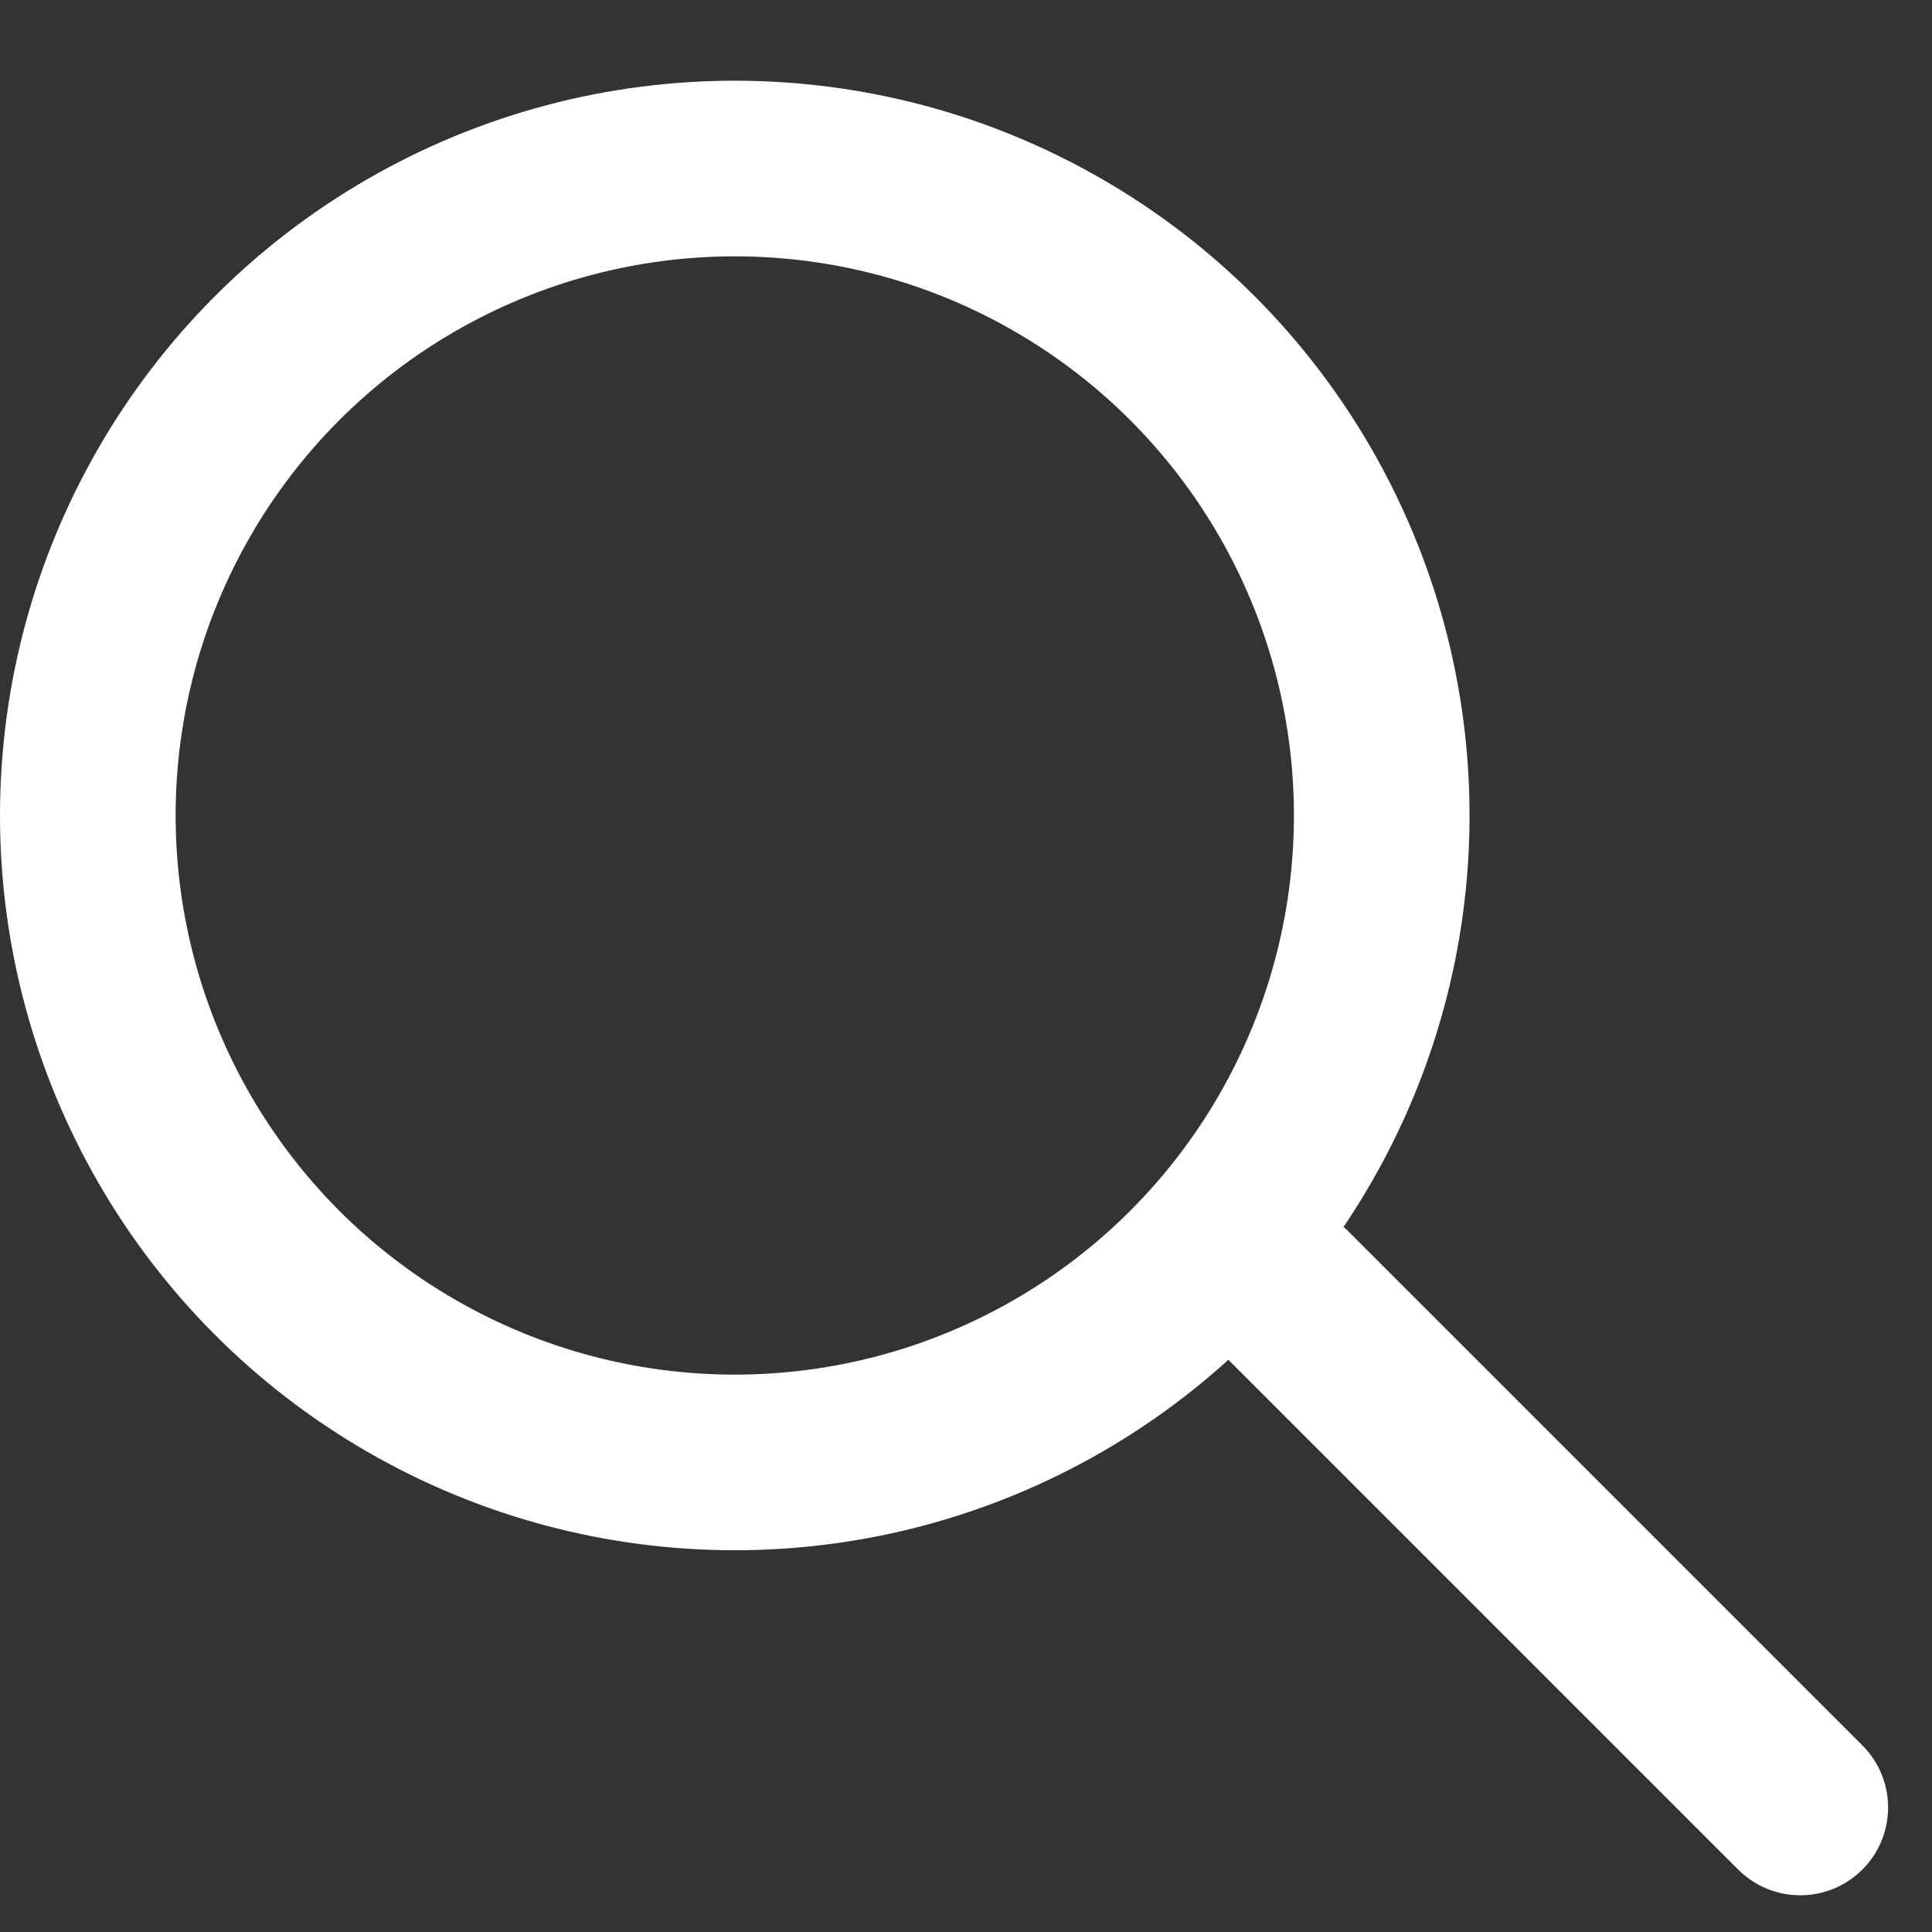
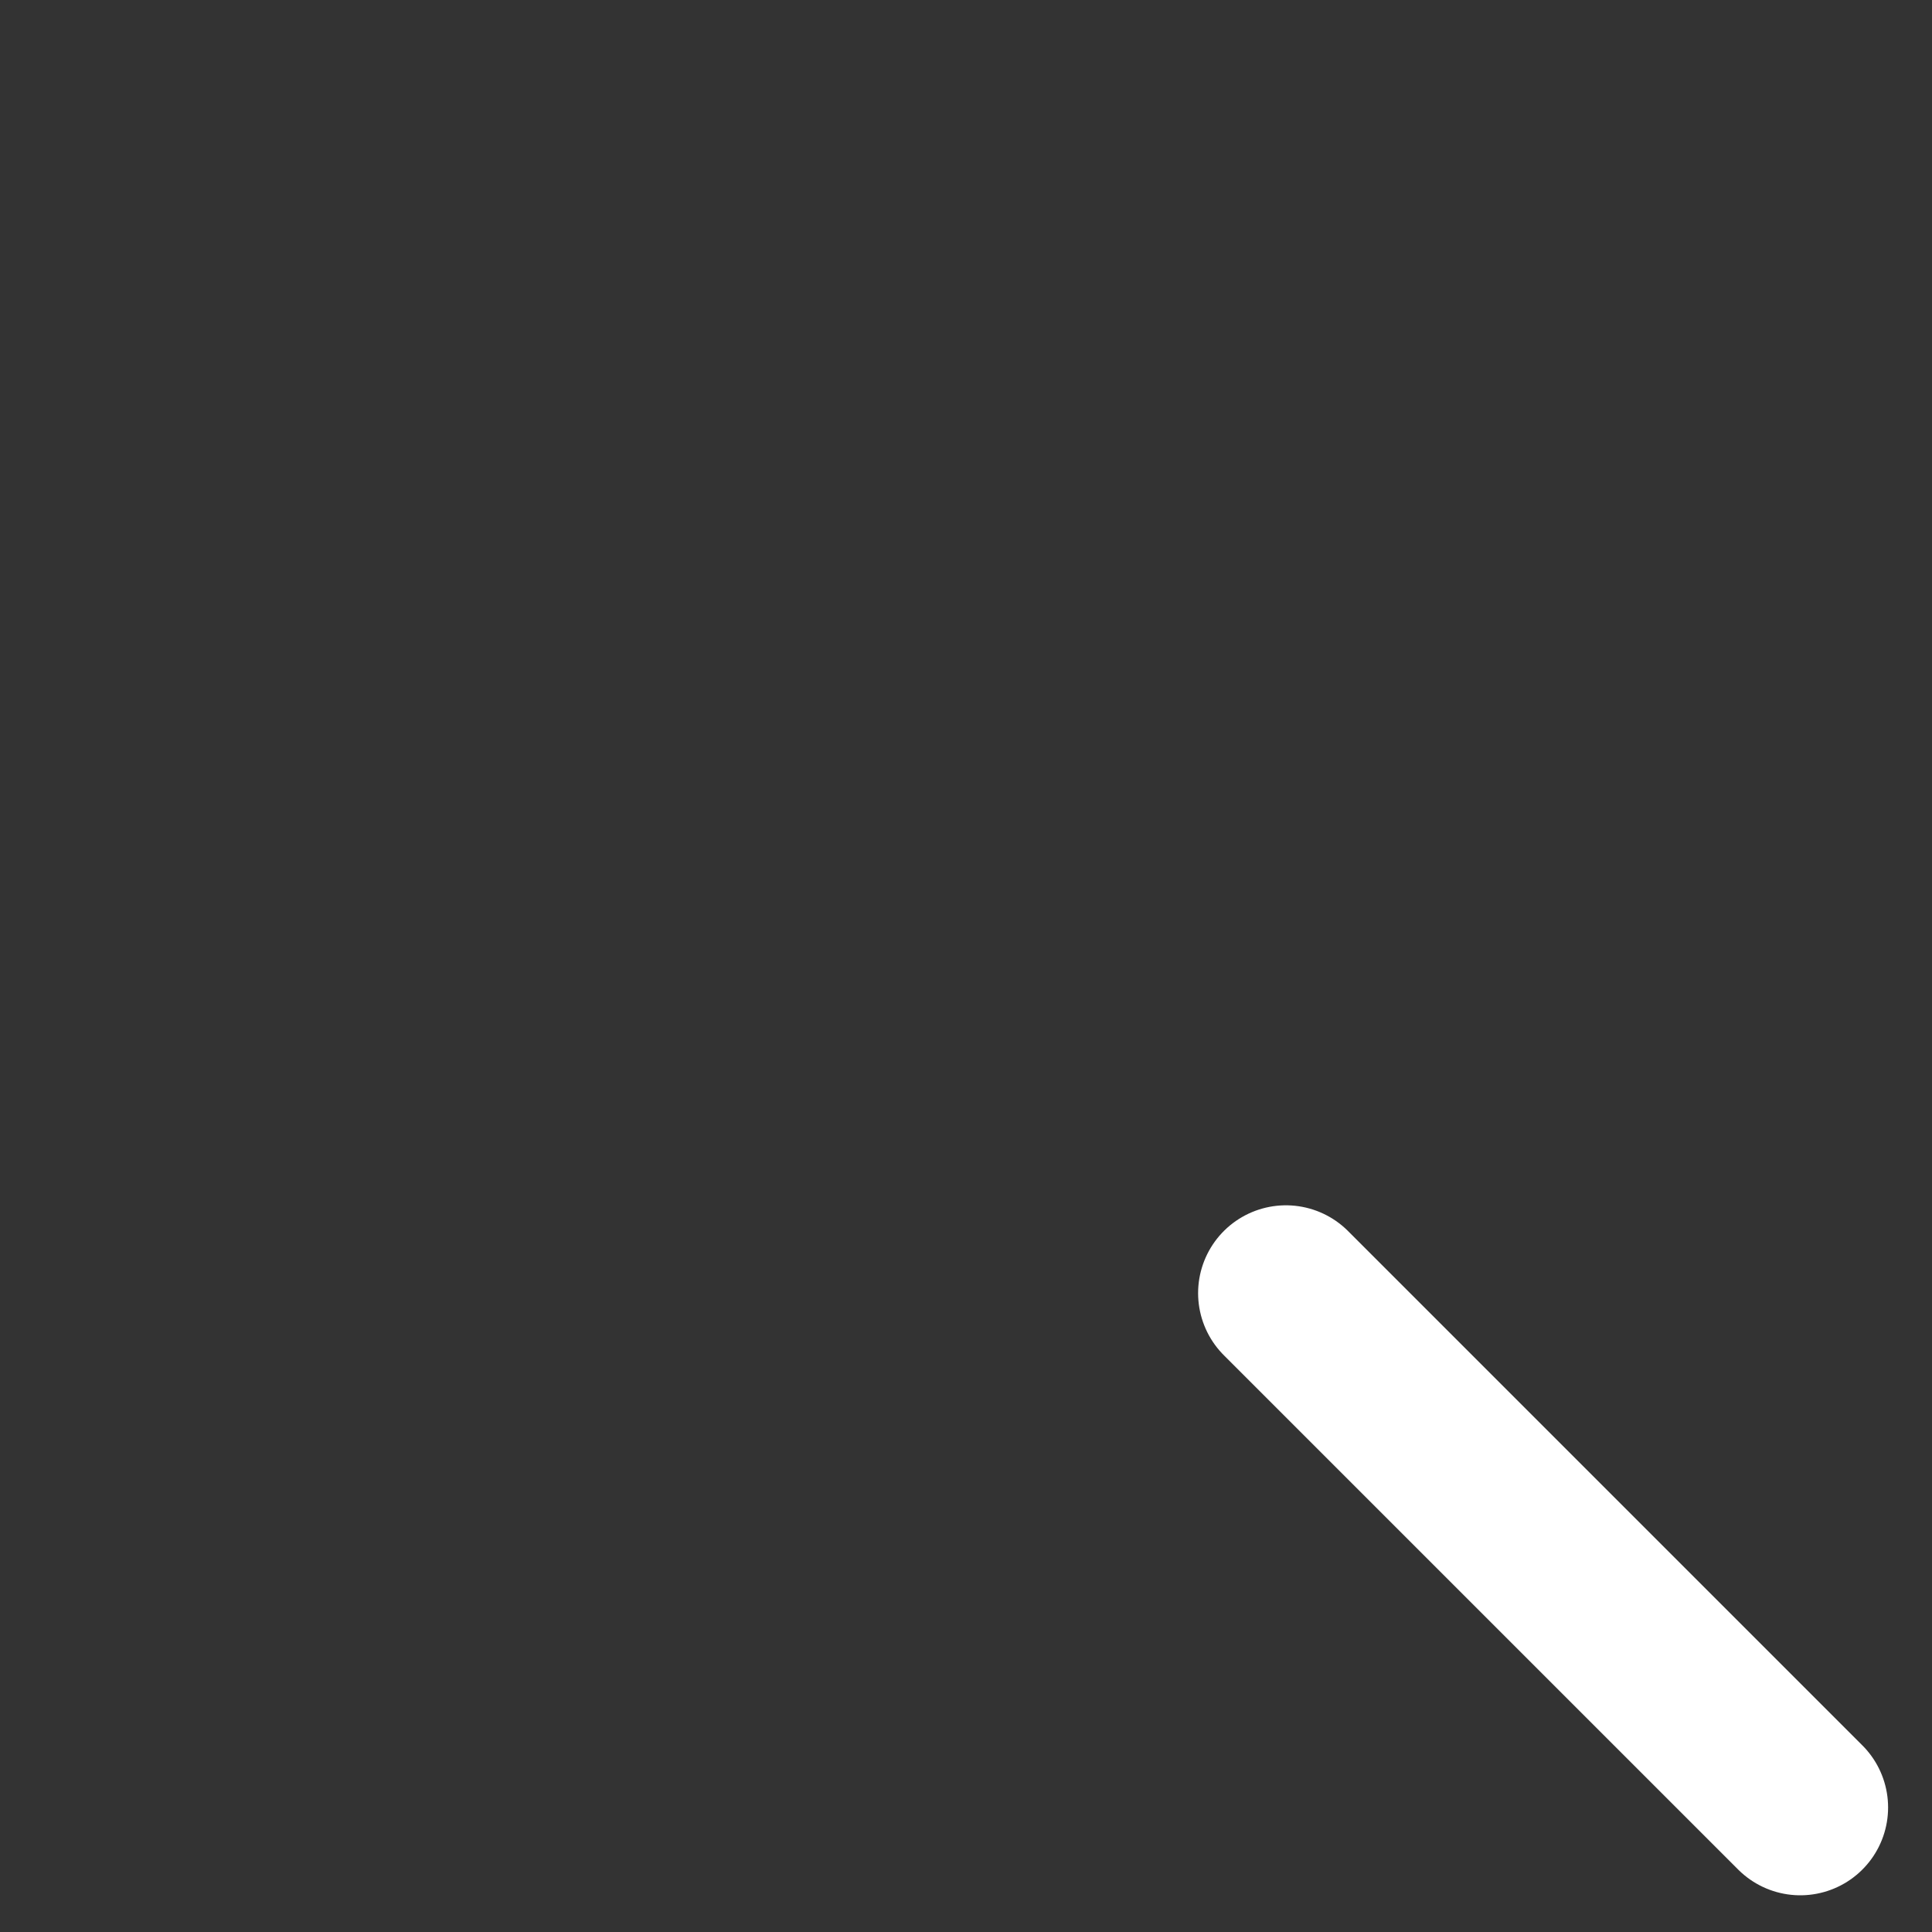
<svg xmlns="http://www.w3.org/2000/svg" width="22" height="22" viewBox="0 0 22 22" fill="none">
  <rect x="0" y="0" width="22" height="22" fill="#333333" stroke="none" />
-   <circle cx="8.367" cy="9.286" r="7.367" stroke="white" stroke-width="2" stroke-linecap="round" stroke-linejoin="round" />
  <path d="M14.643 14.725L20.5 20.582" stroke="white" stroke-width="2" stroke-linecap="round" stroke-linejoin="round" />
</svg>